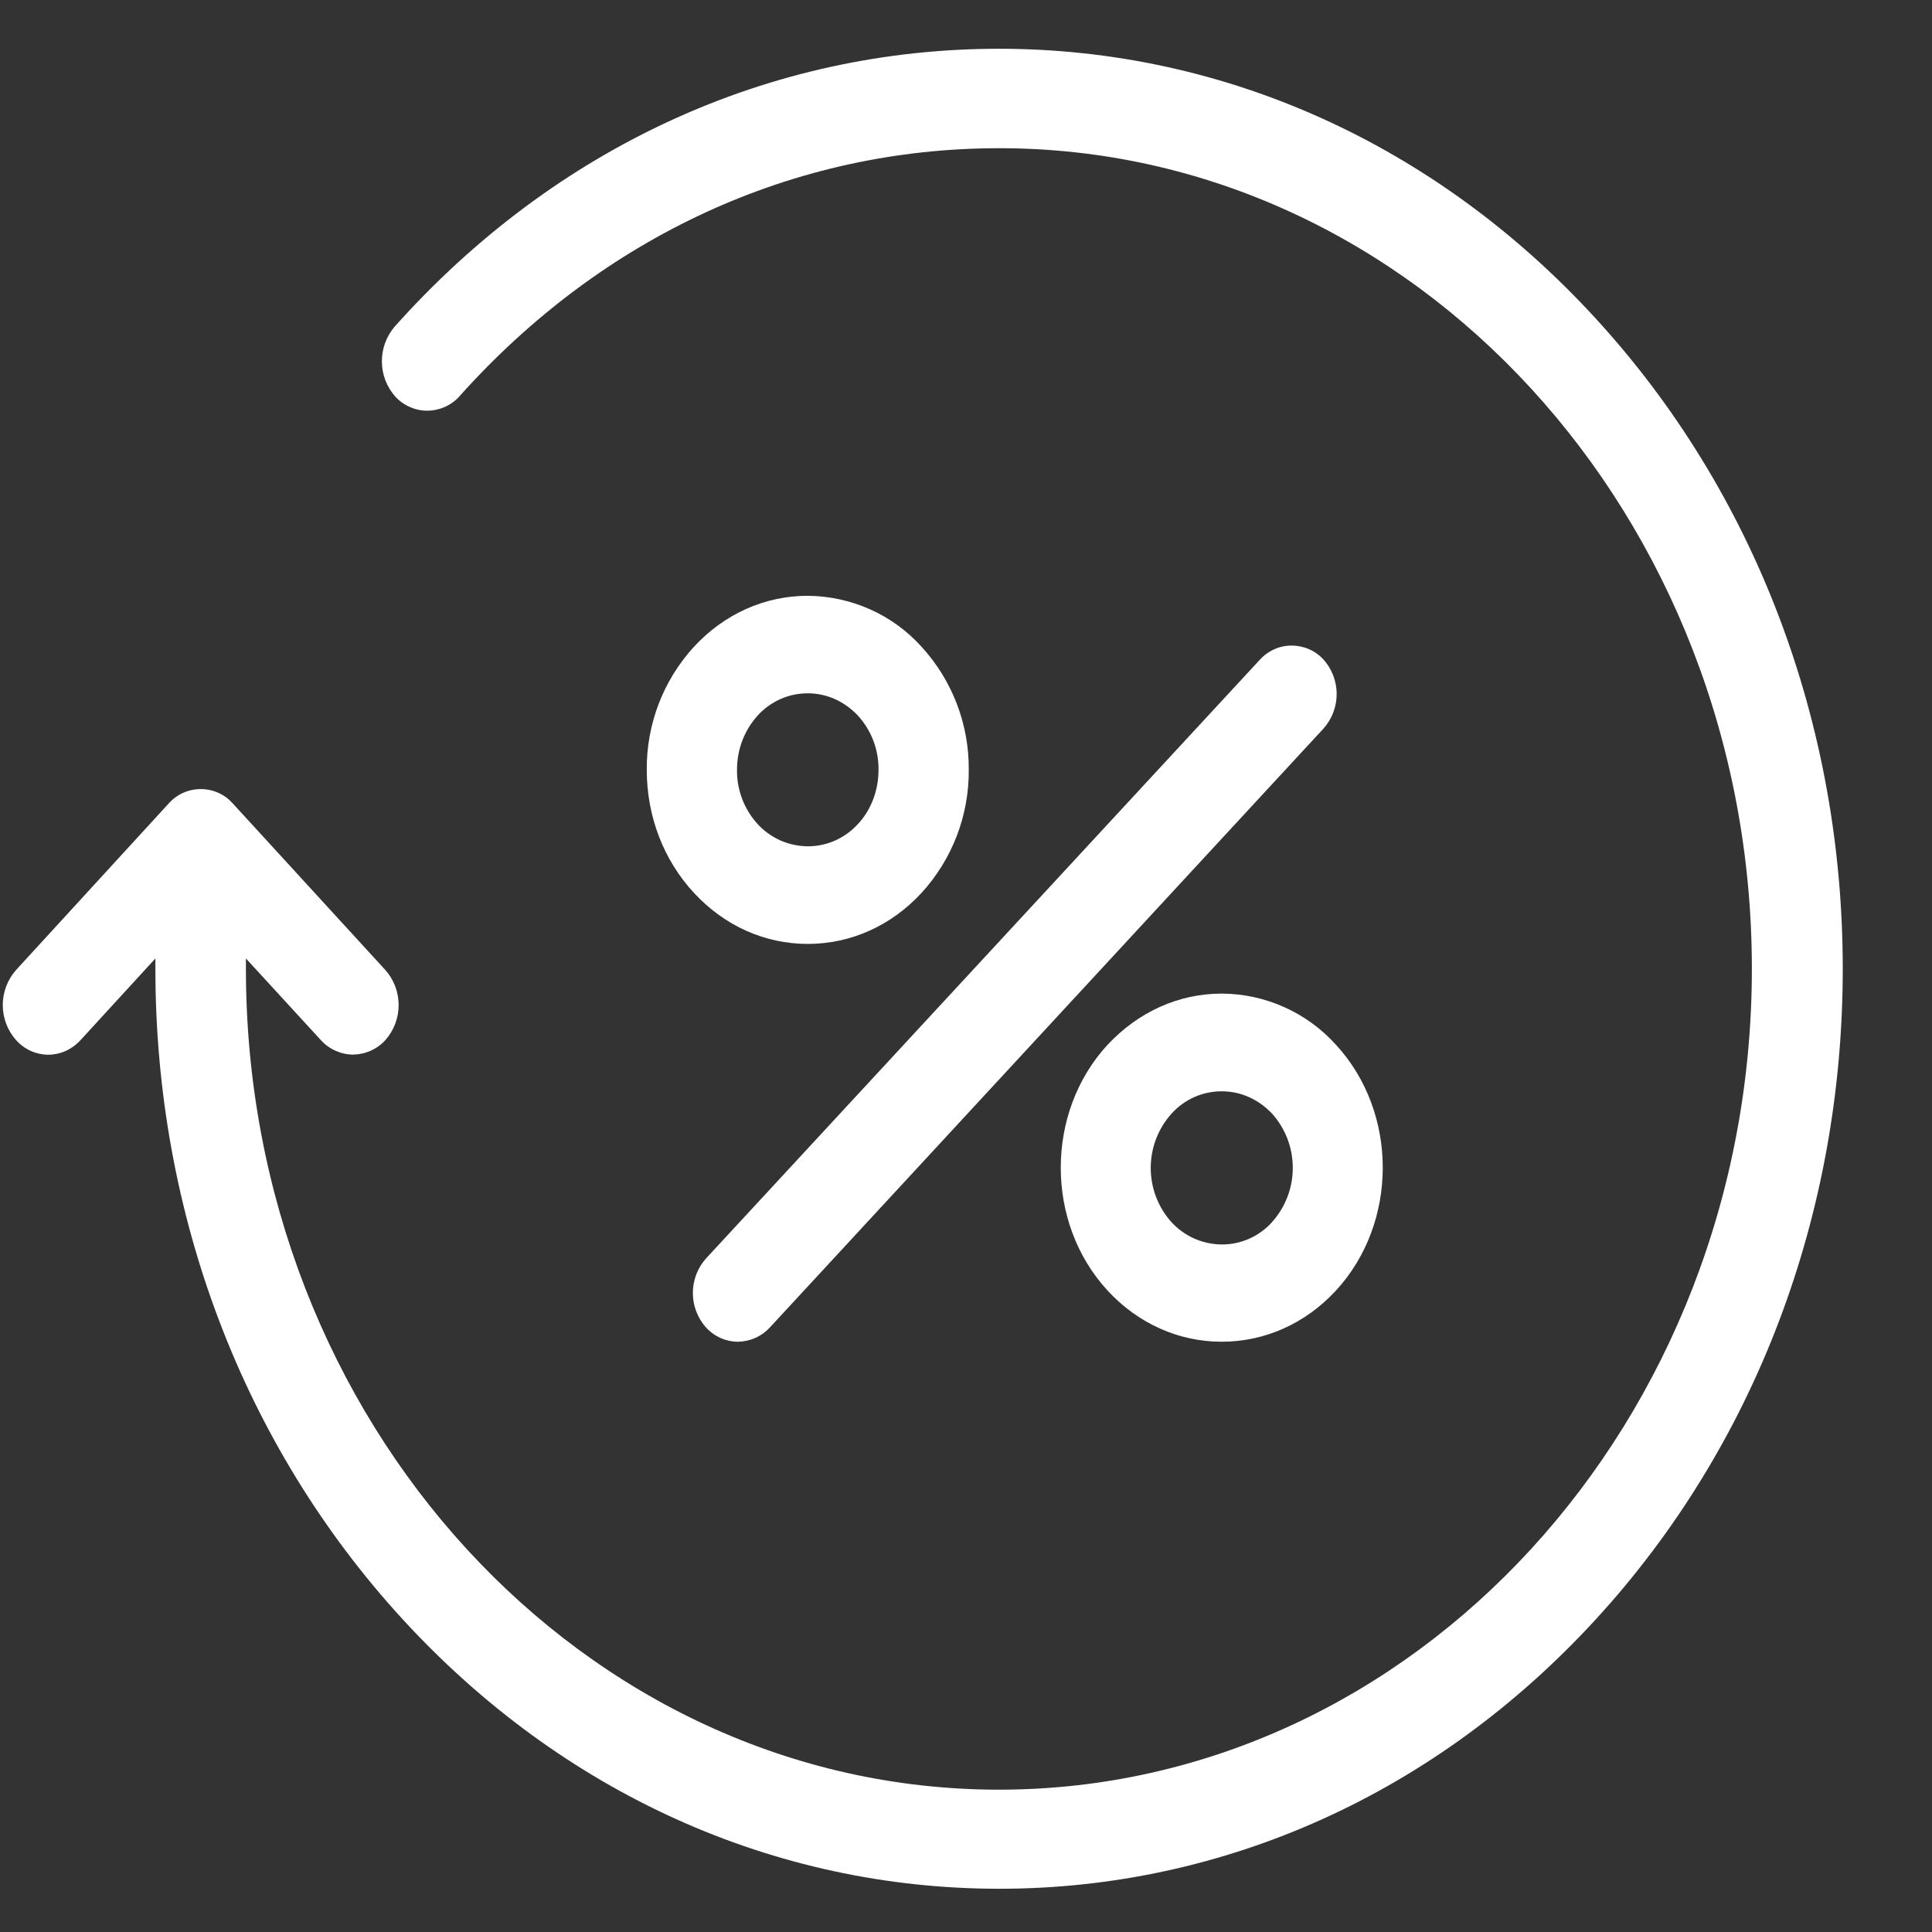
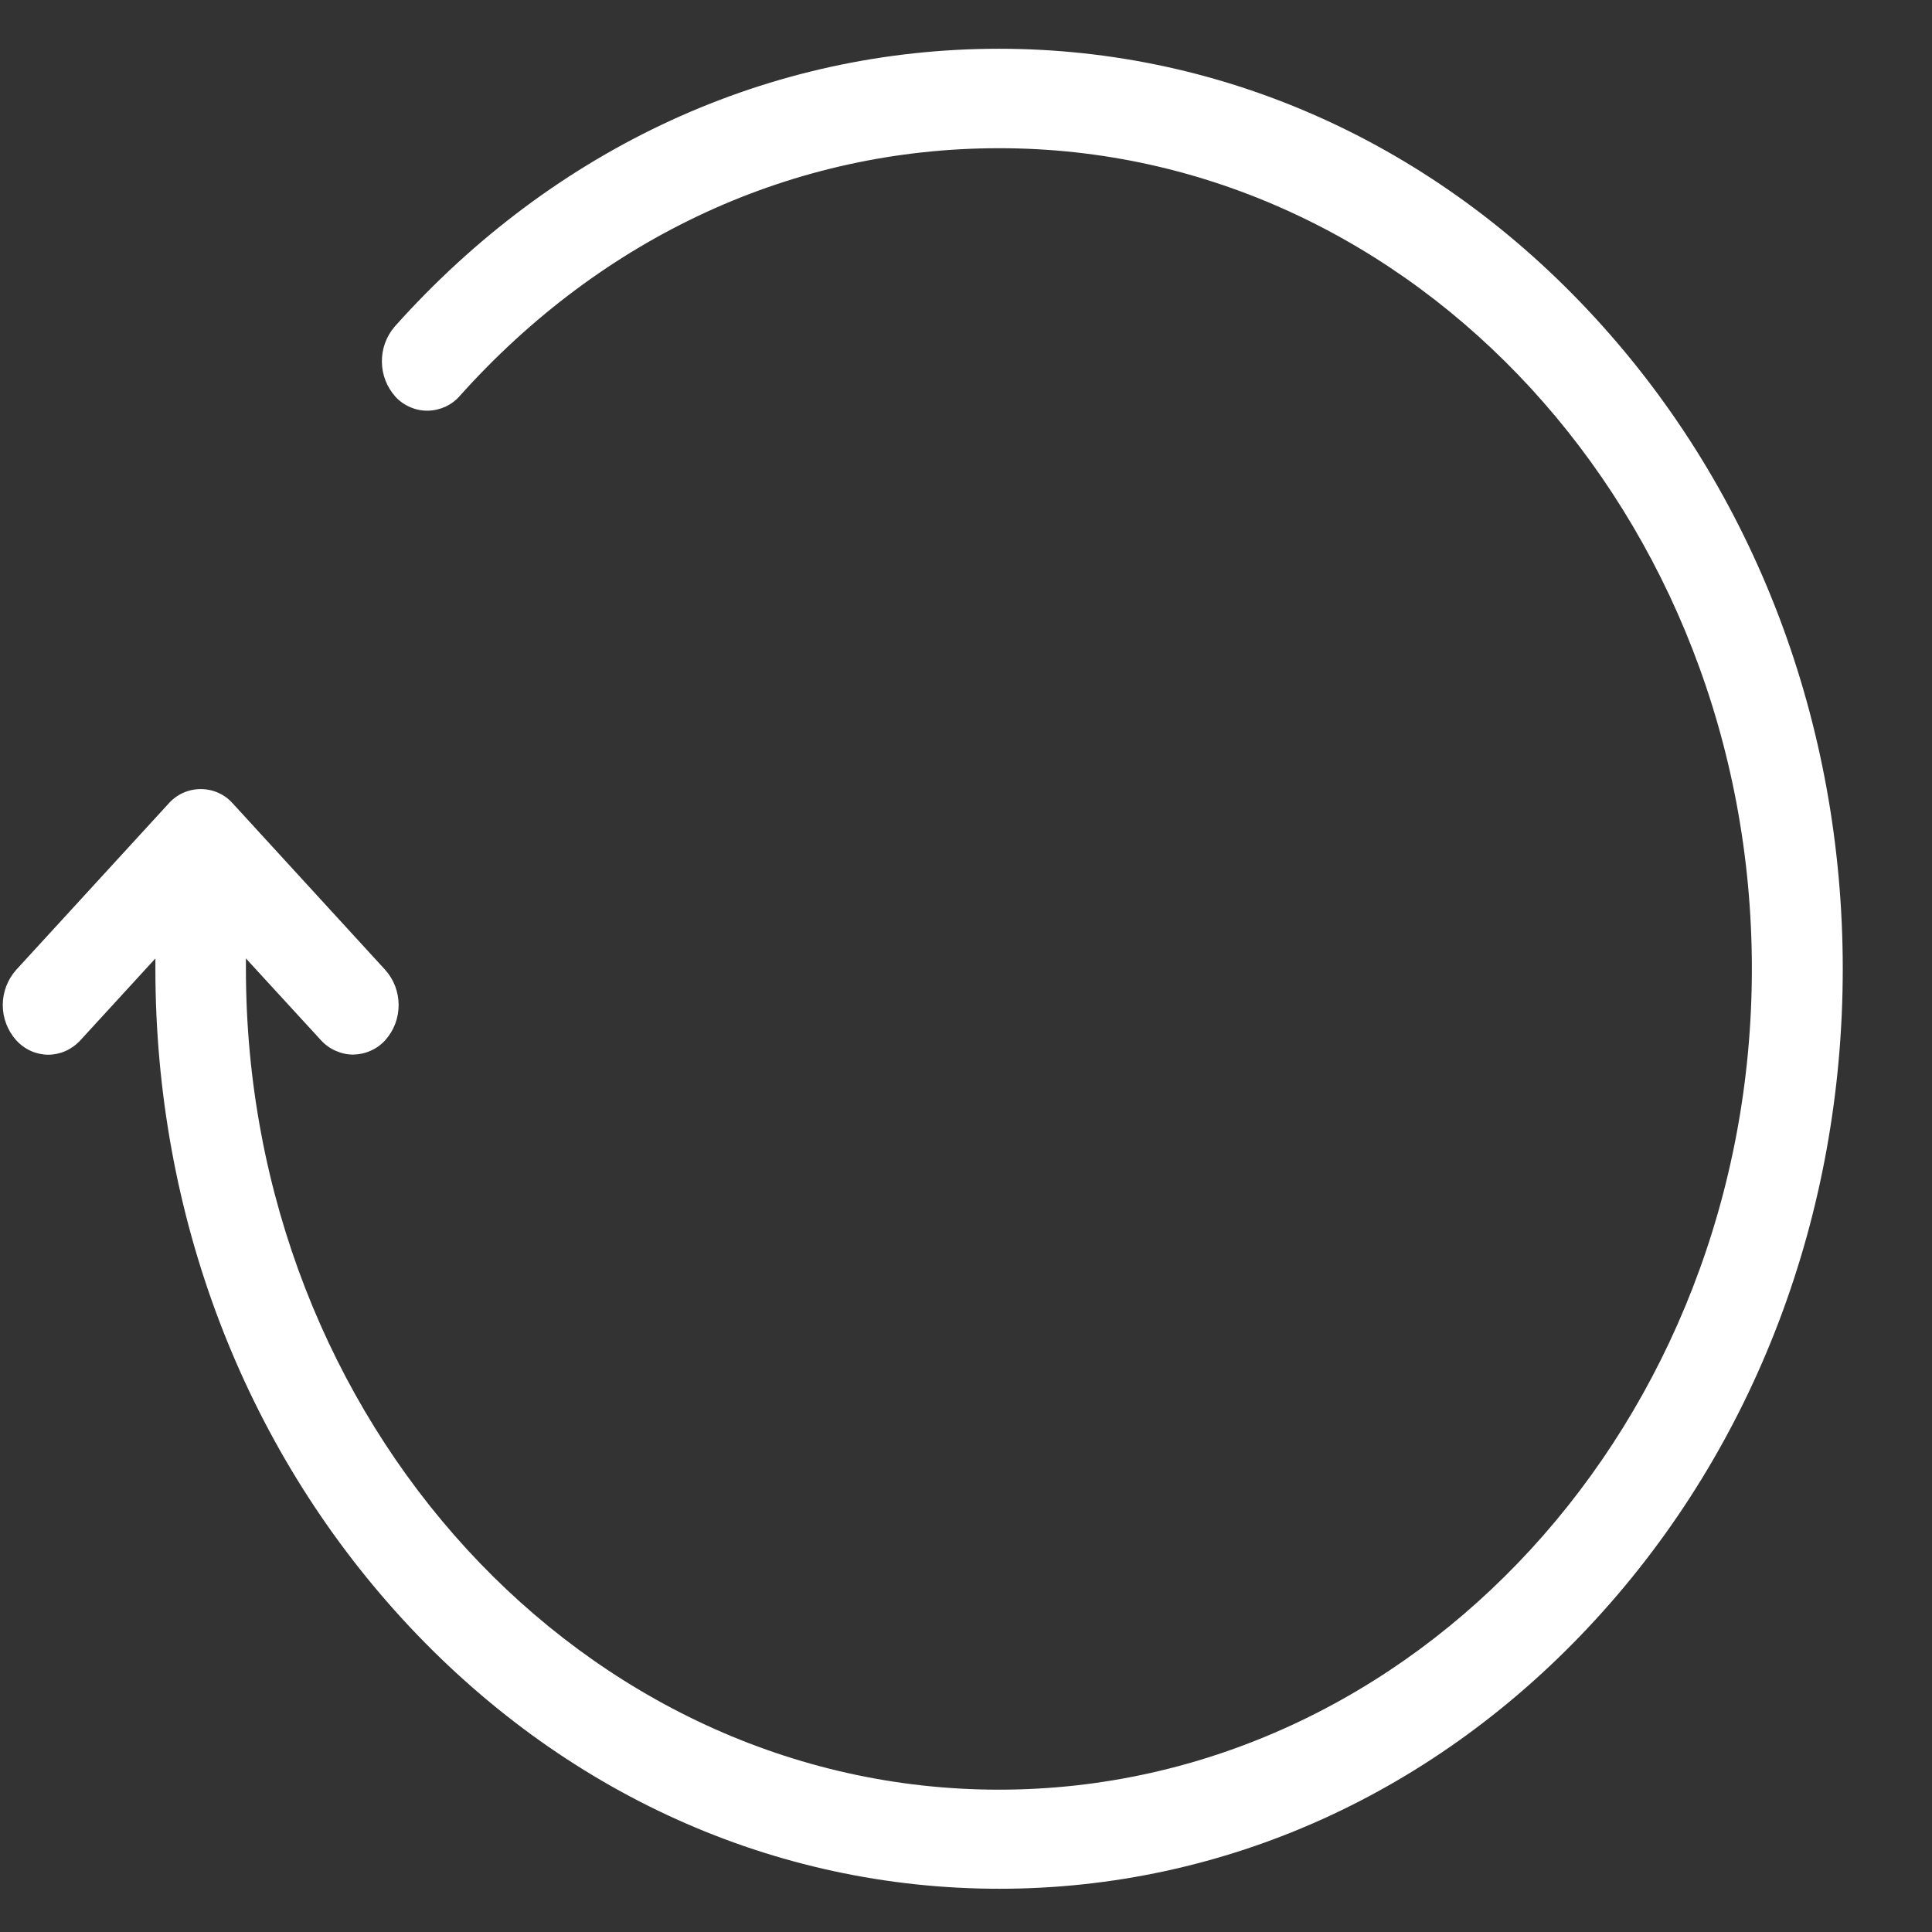
<svg xmlns="http://www.w3.org/2000/svg" width="21" height="21" viewBox="0 0 21 21" fill="none">
  <rect x="0" y="0" width="21" height="21" fill="#333333" stroke="none" />
  <path d="M17.343 3.46C15.61 1.57 13.306 0.53 10.858 0.53C8.364 0.53 6.03 1.602 4.29 3.55C4.199 3.656 4.149 3.792 4.151 3.933C4.152 4.073 4.205 4.208 4.298 4.312C4.343 4.361 4.397 4.399 4.458 4.425C4.519 4.452 4.584 4.465 4.65 4.464C4.716 4.463 4.781 4.448 4.841 4.421C4.901 4.393 4.955 4.353 4.998 4.303C6.553 2.567 8.631 1.611 10.858 1.611C15.372 1.607 19.042 5.609 19.042 10.53C19.042 15.451 15.372 19.453 10.858 19.453C6.343 19.453 2.673 15.451 2.673 10.53V10.418L3.488 11.306C3.532 11.355 3.586 11.394 3.647 11.421C3.707 11.448 3.772 11.463 3.838 11.463C3.904 11.462 3.969 11.448 4.029 11.421C4.09 11.394 4.144 11.355 4.188 11.306C4.282 11.201 4.333 11.065 4.333 10.925C4.333 10.784 4.282 10.648 4.188 10.543L2.532 8.735C2.488 8.685 2.435 8.645 2.374 8.618C2.314 8.591 2.248 8.577 2.182 8.577C2.116 8.577 2.05 8.591 1.99 8.618C1.93 8.645 1.876 8.685 1.832 8.735L0.175 10.543C0.082 10.648 0.03 10.784 0.03 10.925C0.03 11.065 0.082 11.201 0.175 11.306C0.368 11.517 0.681 11.517 0.875 11.306L1.689 10.418V10.53C1.689 13.2 2.644 15.712 4.376 17.6C6.11 19.49 8.413 20.53 10.862 20.53C13.31 20.53 15.615 19.49 17.347 17.6C19.079 15.712 20.03 13.2 20.03 10.53C20.03 7.86 19.075 5.348 17.343 3.46Z" fill="#fff" />
-   <path d="M13.692 7.173L7.674 13.679C7.582 13.782 7.531 13.916 7.531 14.054C7.531 14.192 7.582 14.326 7.674 14.429C7.768 14.531 7.894 14.584 8.021 14.584C8.086 14.583 8.151 14.569 8.211 14.542C8.27 14.516 8.324 14.477 8.368 14.429L14.386 7.919C14.478 7.816 14.529 7.682 14.529 7.544C14.529 7.406 14.478 7.272 14.386 7.169C14.342 7.121 14.288 7.082 14.228 7.056C14.168 7.03 14.104 7.017 14.038 7.017C13.973 7.017 13.908 7.031 13.849 7.058C13.789 7.085 13.736 7.124 13.692 7.173ZM12.04 11.355C11.36 12.091 11.36 13.293 12.04 14.029C12.37 14.386 12.811 14.584 13.28 14.584C13.749 14.584 14.19 14.386 14.52 14.029C15.2 13.293 15.2 12.091 14.52 11.355C14.363 11.181 14.172 11.042 13.959 10.947C13.745 10.851 13.514 10.801 13.28 10.8C12.811 10.8 12.375 10.998 12.04 11.355ZM13.826 13.285C13.757 13.361 13.673 13.422 13.579 13.464C13.485 13.506 13.383 13.527 13.28 13.527C13.177 13.526 13.076 13.504 12.982 13.463C12.888 13.421 12.804 13.361 12.734 13.285C12.588 13.123 12.508 12.913 12.508 12.695C12.508 12.477 12.588 12.267 12.734 12.105C12.803 12.028 12.887 11.967 12.981 11.925C13.075 11.883 13.177 11.862 13.28 11.862C13.488 11.862 13.68 11.95 13.826 12.104C13.972 12.266 14.052 12.476 14.052 12.694C14.052 12.912 13.972 13.122 13.826 13.284V13.285ZM8.78 6.476C8.312 6.476 7.872 6.674 7.543 7.03C7.209 7.395 7.026 7.873 7.03 8.368C7.03 8.874 7.213 9.349 7.543 9.705C7.873 10.062 8.312 10.26 8.78 10.26C9.248 10.26 9.688 10.062 10.017 9.705C10.351 9.34 10.534 8.862 10.53 8.368C10.534 7.873 10.351 7.395 10.017 7.03C9.861 6.857 9.67 6.718 9.457 6.623C9.244 6.528 9.013 6.478 8.78 6.476ZM9.325 8.957C9.256 9.033 9.172 9.094 9.078 9.136C8.984 9.178 8.883 9.199 8.78 9.199C8.677 9.198 8.576 9.176 8.482 9.135C8.389 9.093 8.304 9.033 8.235 8.957C8.088 8.796 8.008 8.585 8.011 8.367C8.011 8.143 8.092 7.937 8.235 7.778C8.304 7.702 8.388 7.641 8.482 7.599C8.576 7.557 8.677 7.536 8.78 7.536C8.988 7.536 9.179 7.624 9.325 7.778C9.472 7.939 9.552 8.15 9.549 8.368C9.549 8.588 9.472 8.799 9.325 8.958V8.957Z" fill="#fff" />
</svg>